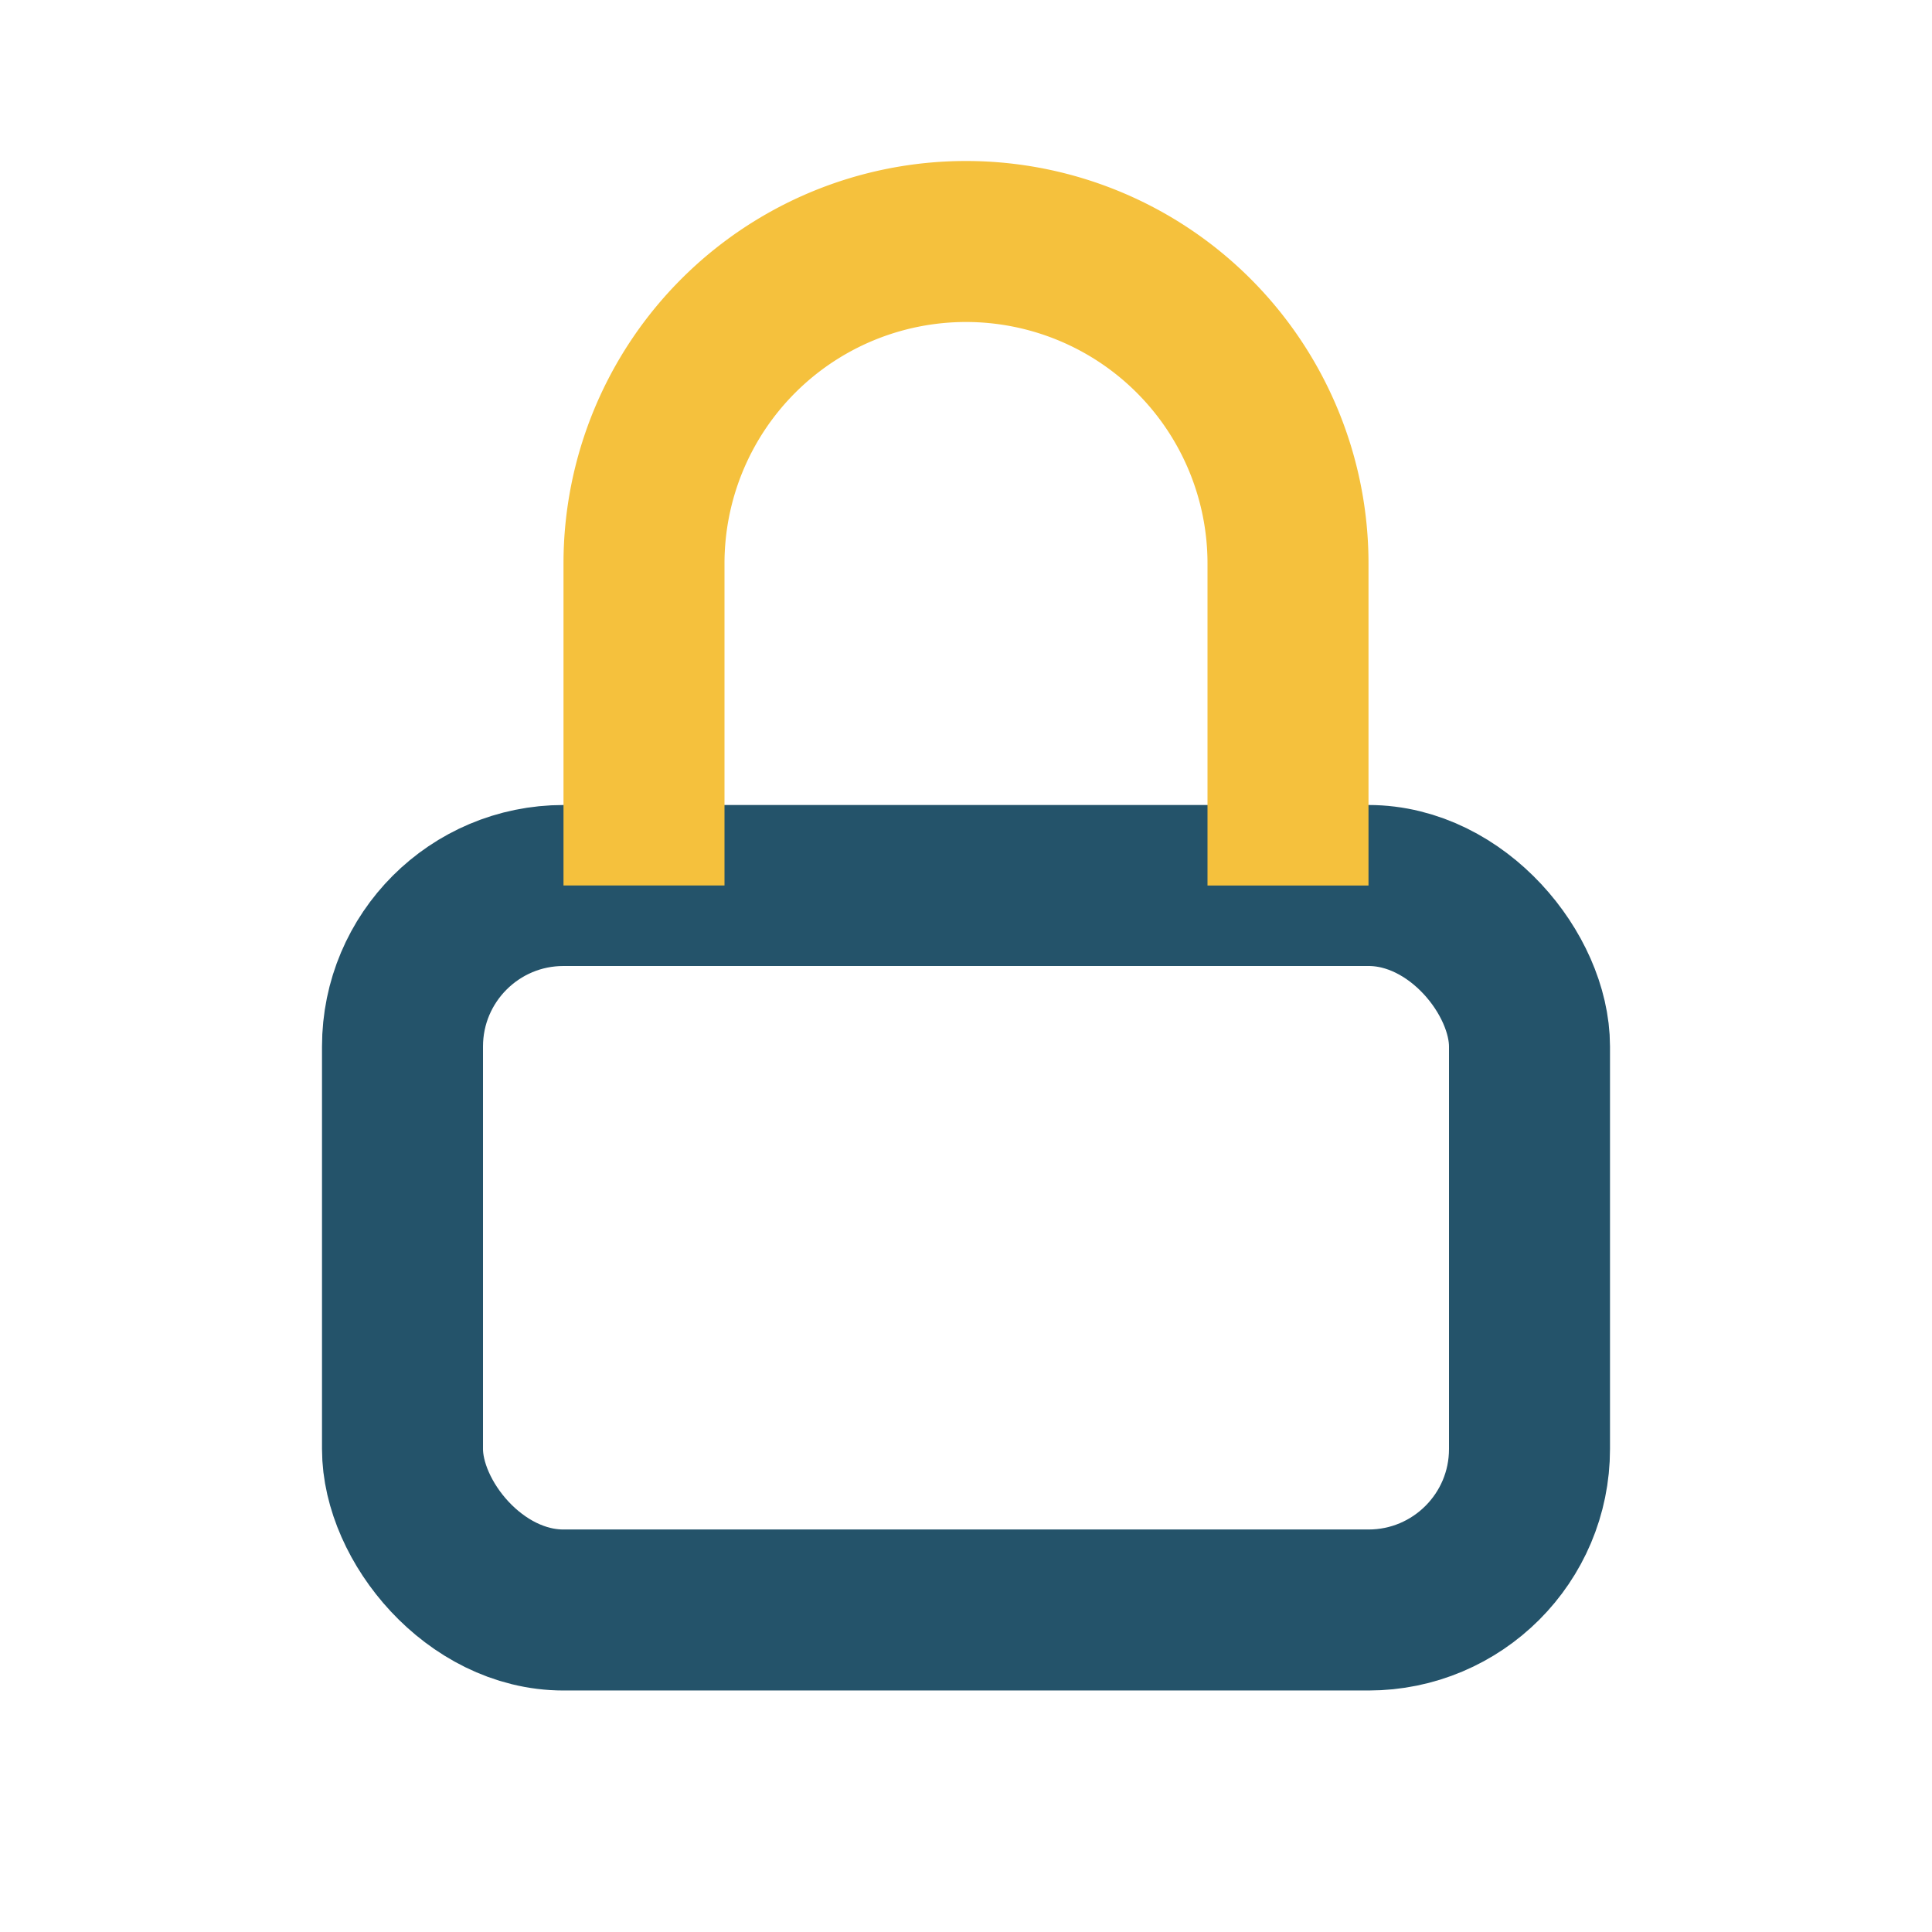
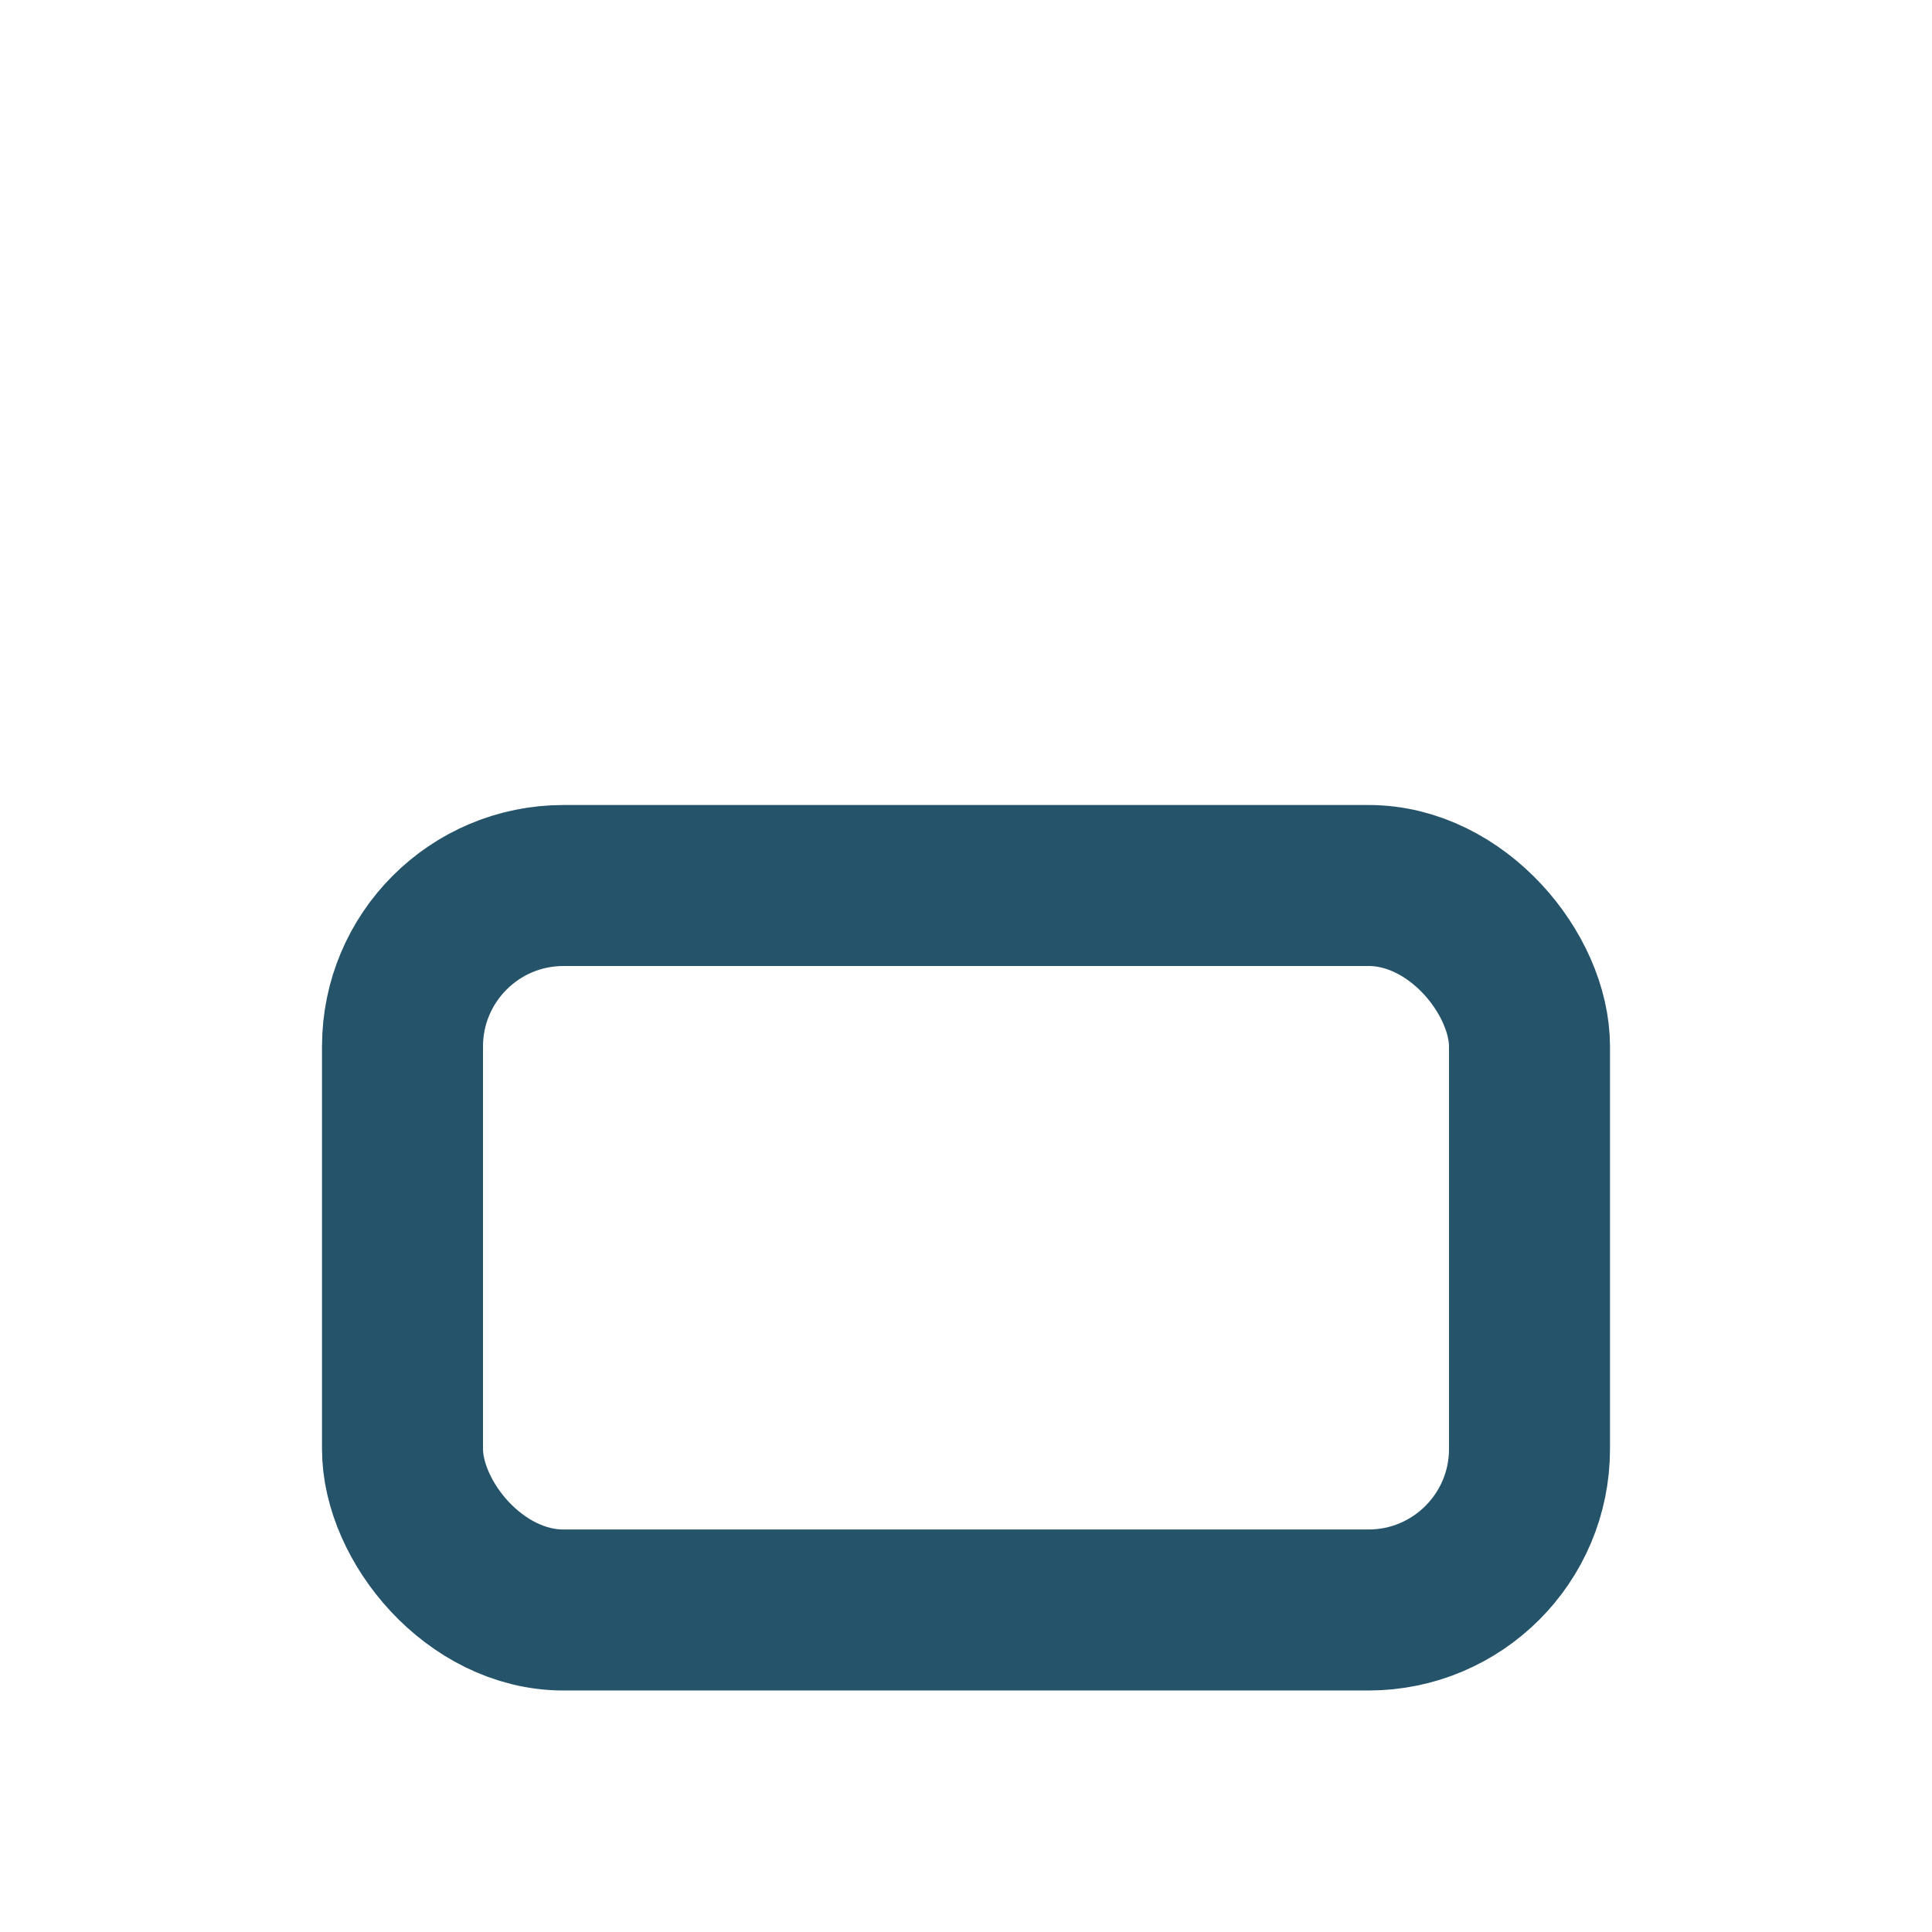
<svg xmlns="http://www.w3.org/2000/svg" width="24" height="24" viewBox="0 0 24 24">
  <rect x="5" y="11" width="14" height="9" rx="2" fill="none" stroke="#24536A" stroke-width="2" />
-   <path d="M8 11V7a4 4 0 1 1 8 0v4" fill="none" stroke="#F5C13D" stroke-width="2" />
</svg>